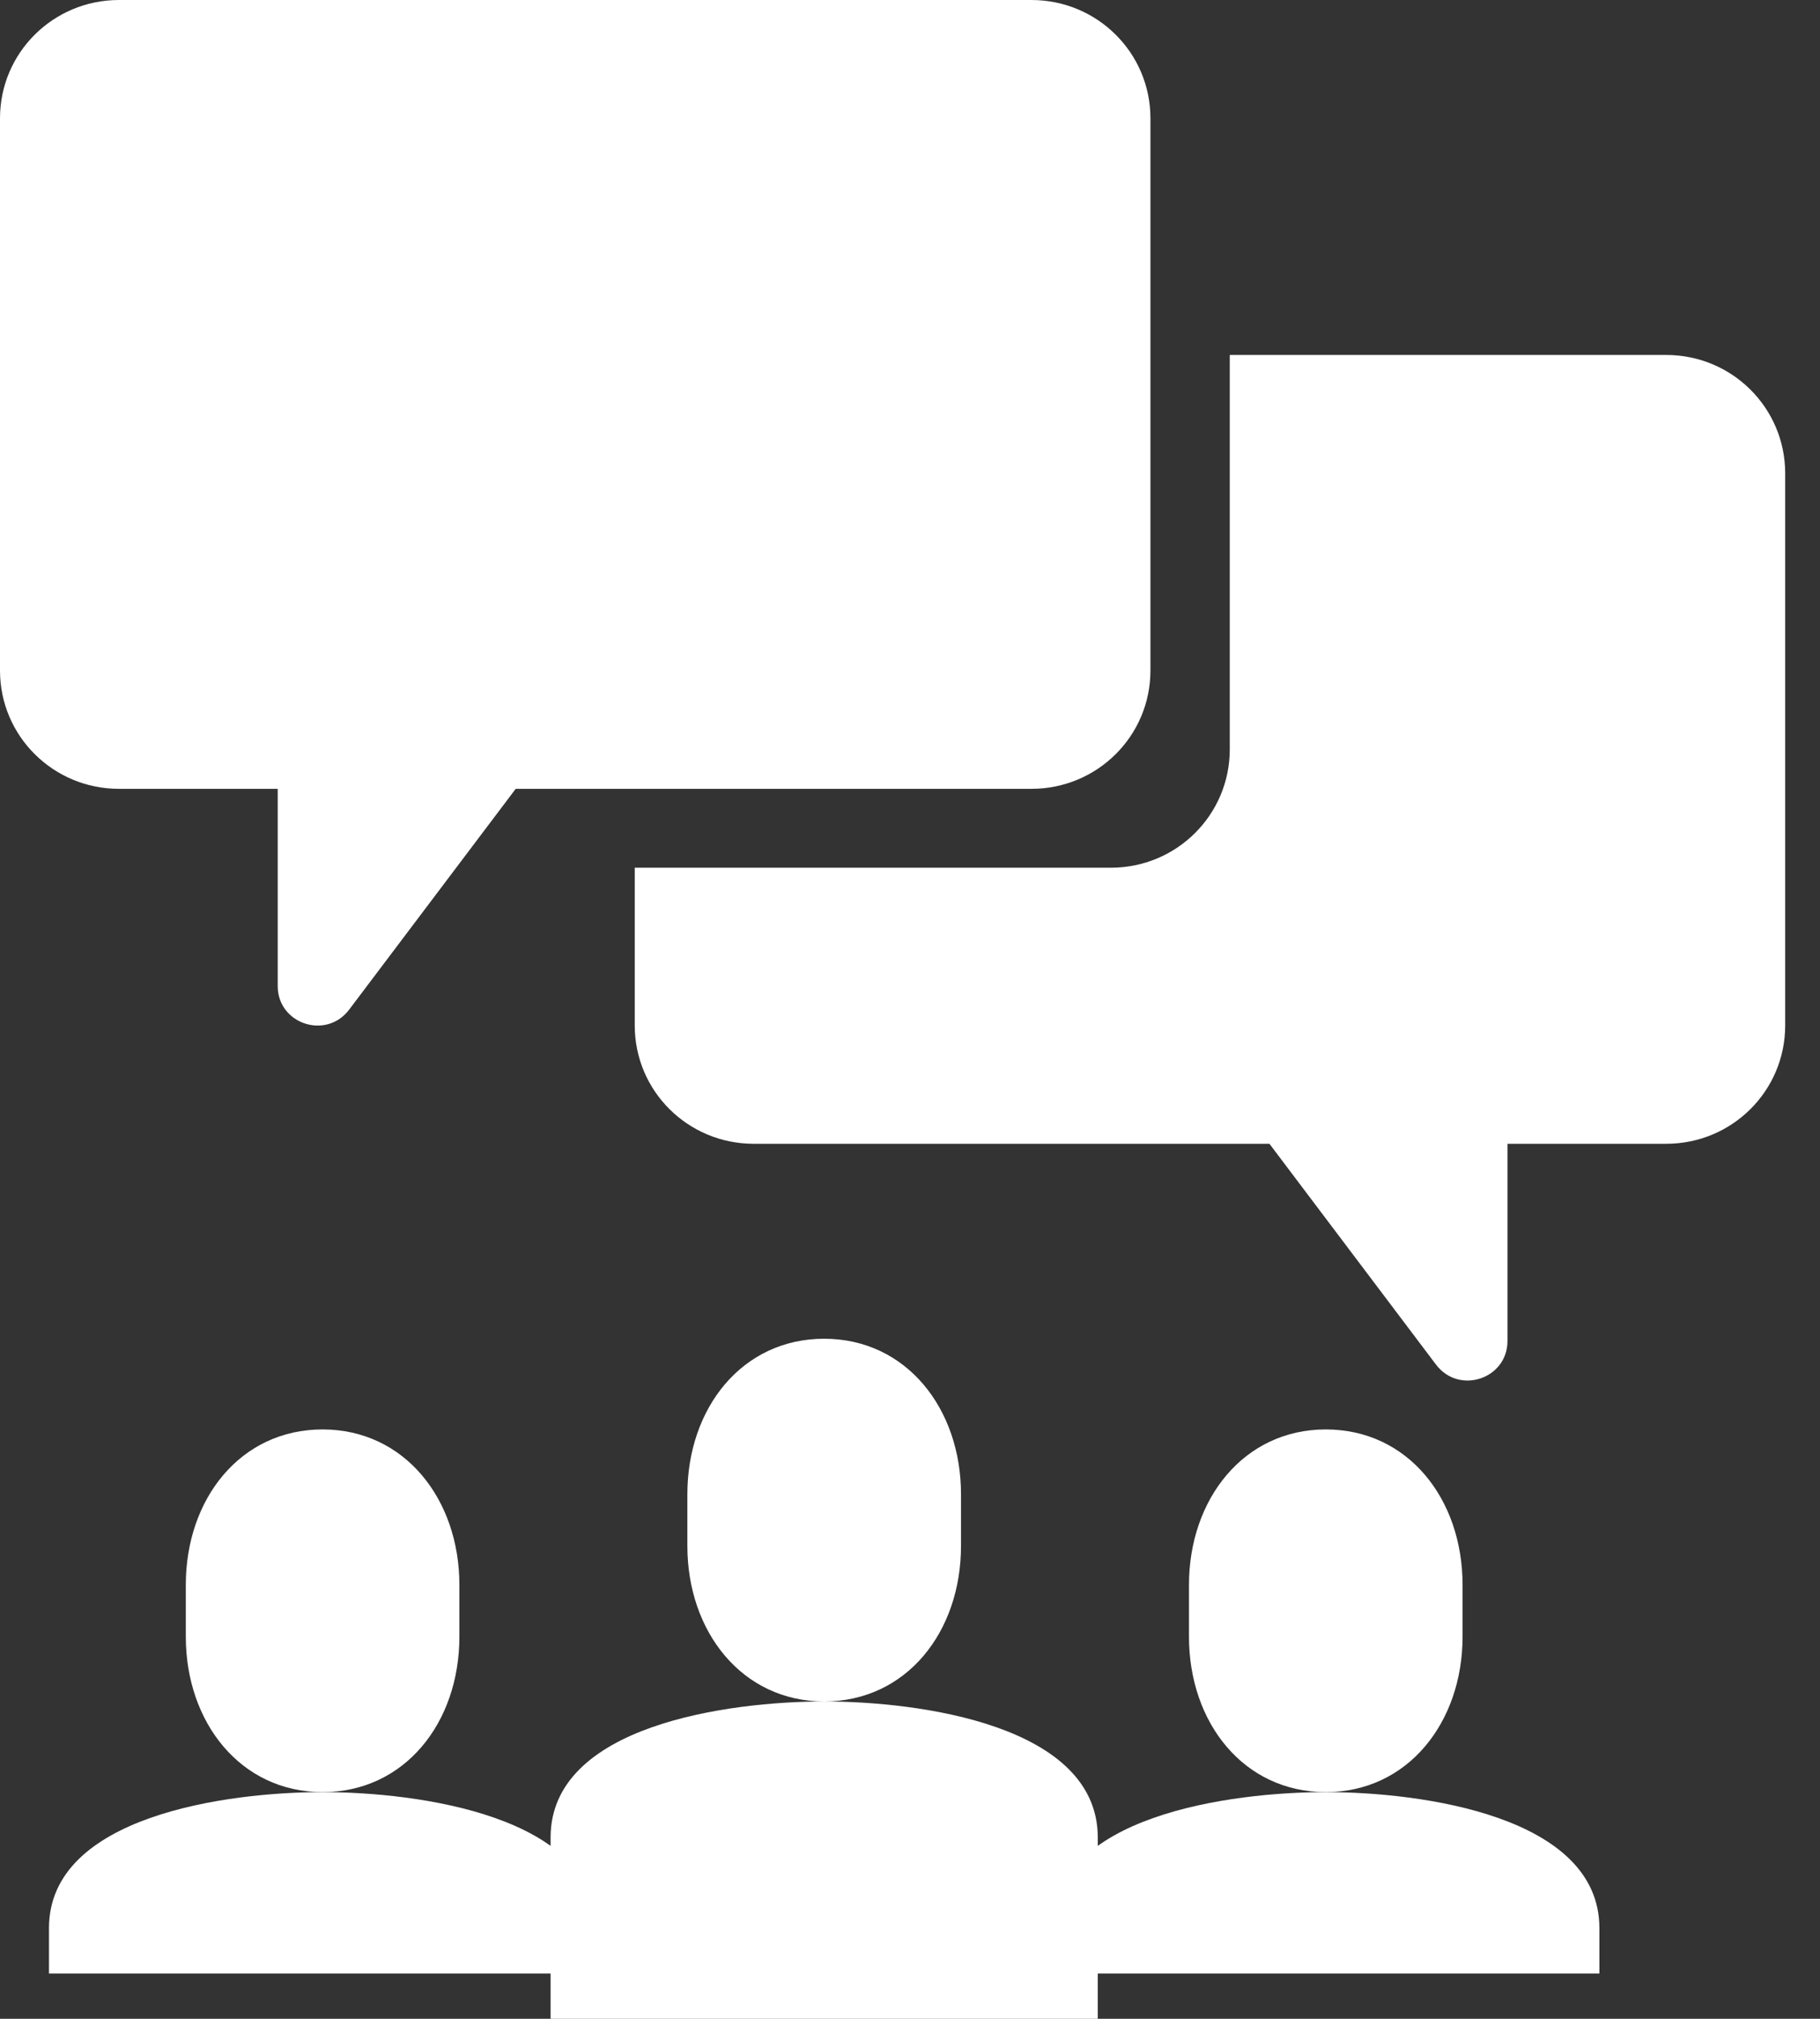
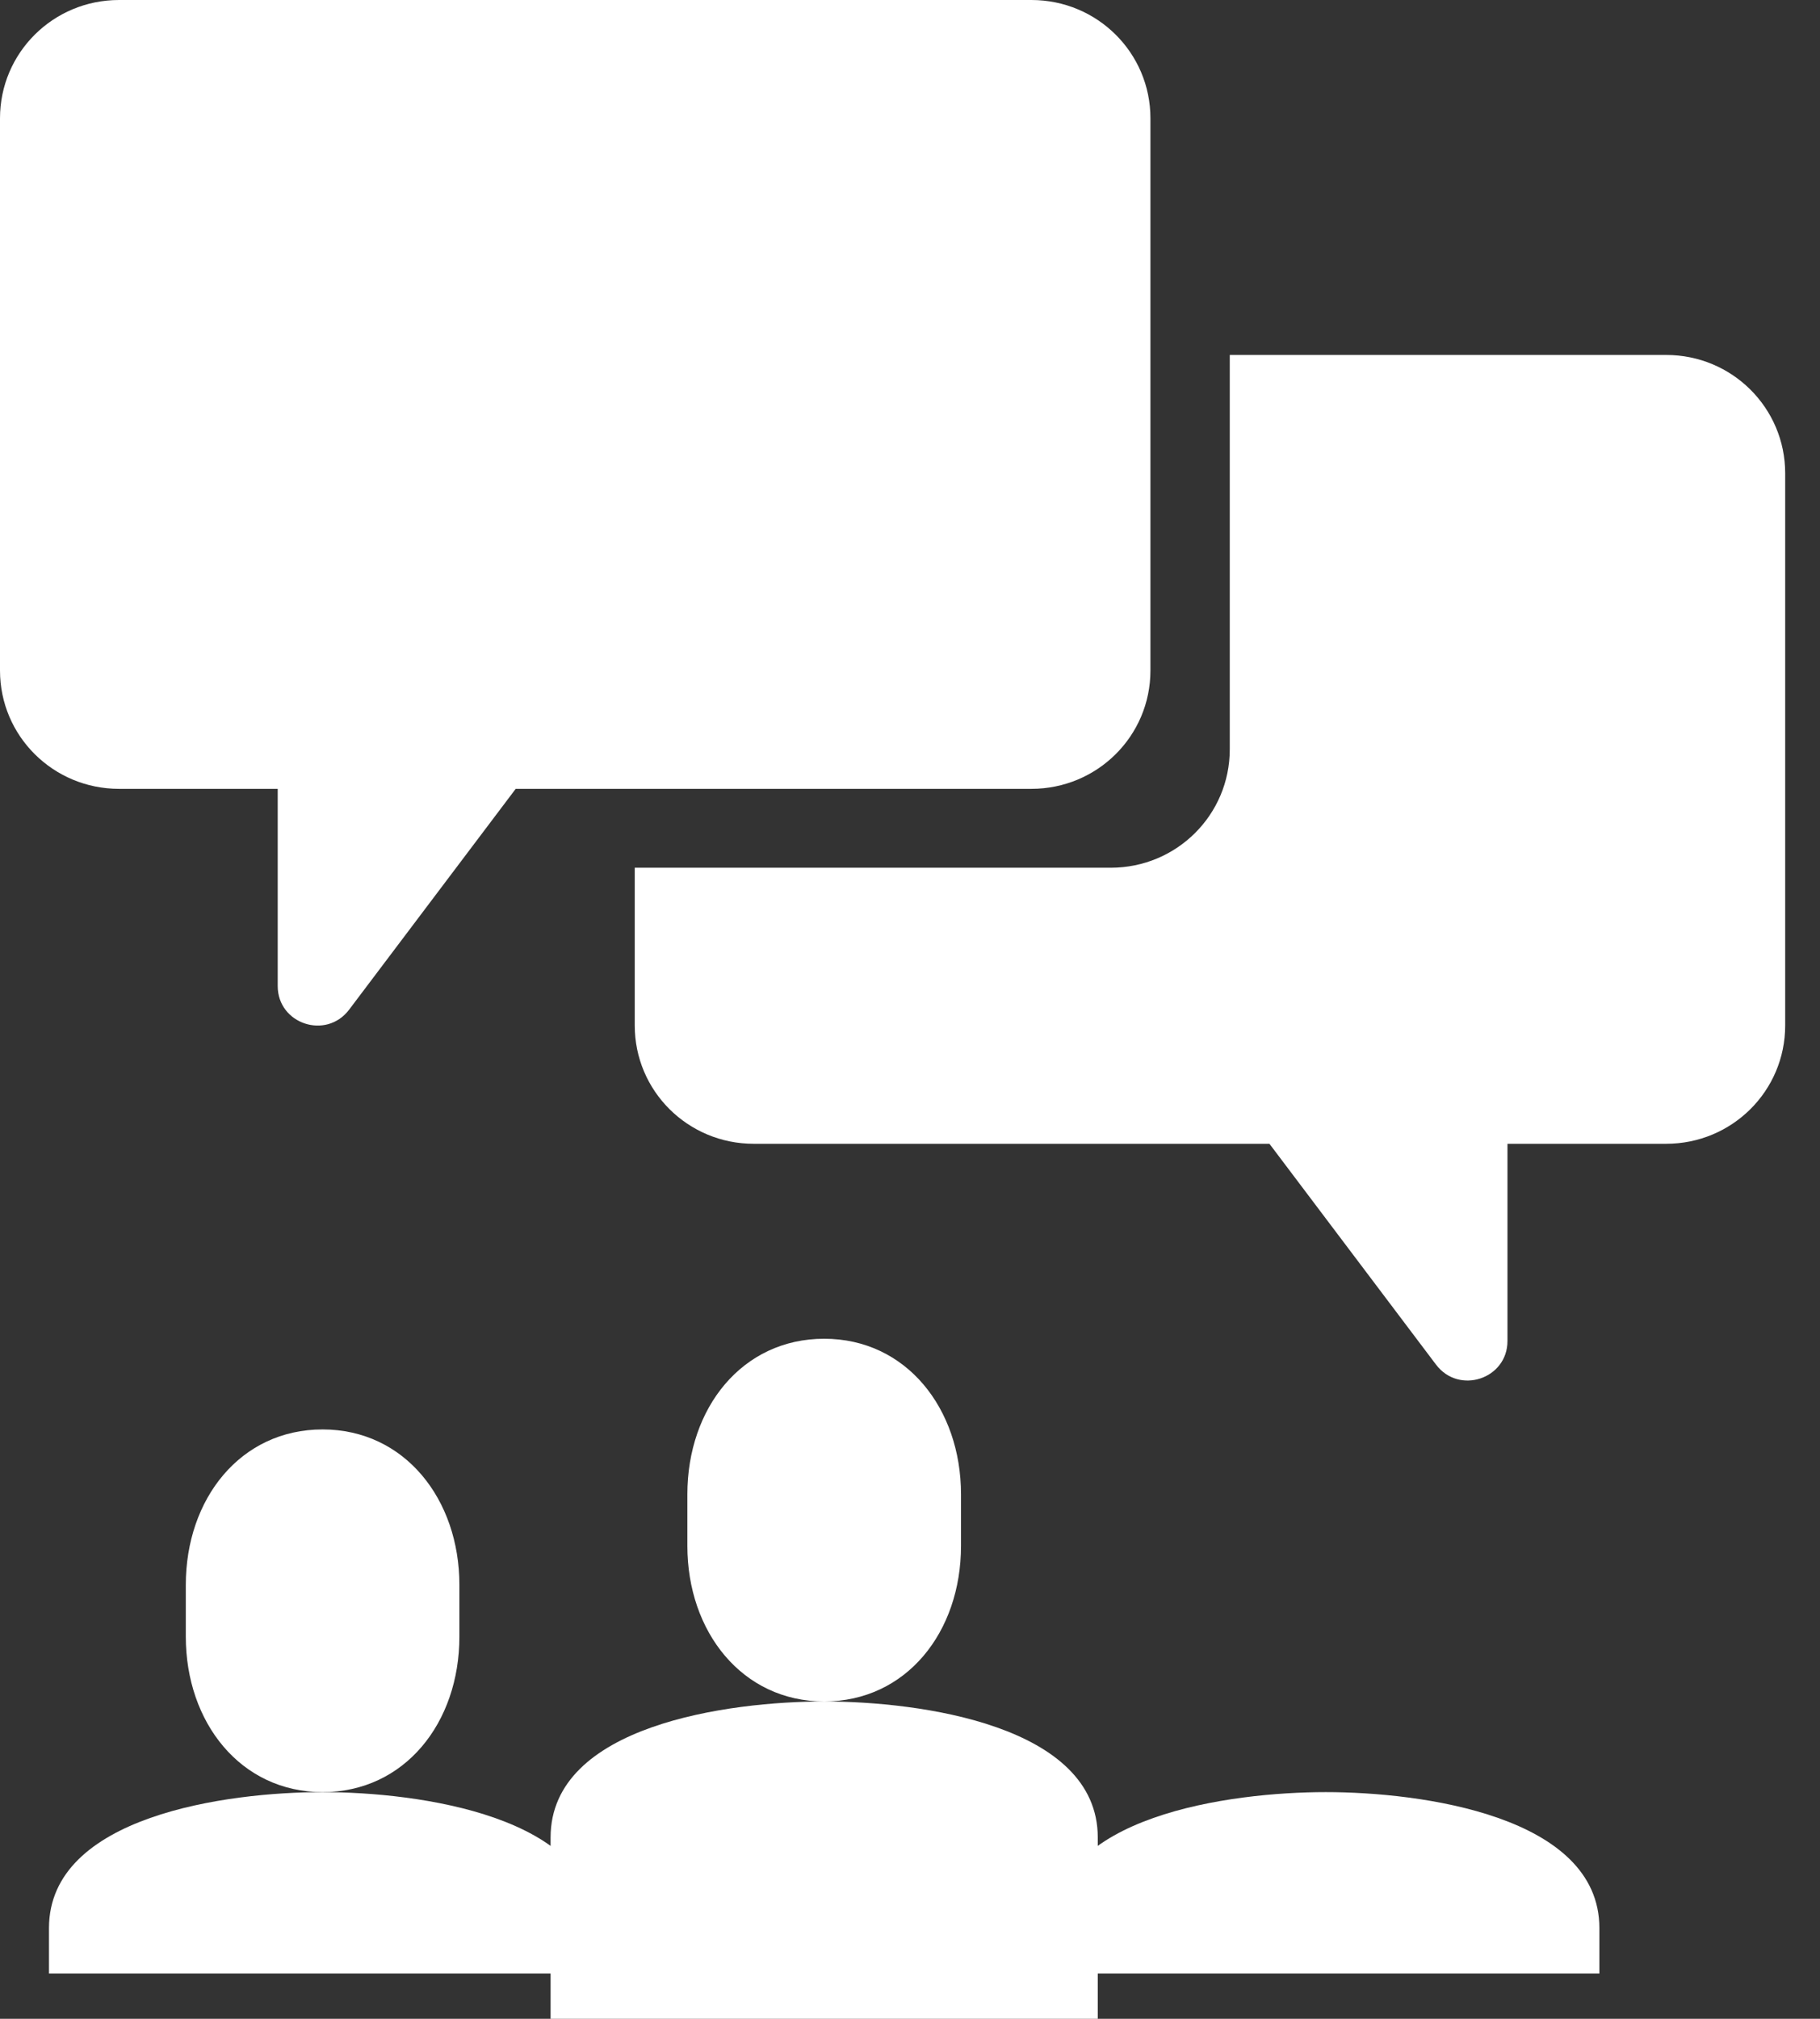
<svg xmlns="http://www.w3.org/2000/svg" width="46" height="51" viewBox="0 0 46 51" fill="none">
  <rect x="0" y="0" width="46" height="51" fill="#333333" stroke="none" />
  <path d="M20.831 42.983C22.906 42.983 24.289 41.23 24.289 39.054V37.749C24.289 35.584 22.906 33.82 20.831 33.82C18.756 33.82 17.373 35.572 17.373 37.749V39.054C17.373 41.219 18.756 42.983 20.831 42.983Z" fill="white" />
  <path d="M8.153 45.273C10.228 45.273 11.611 43.521 11.611 41.345V40.039C11.611 37.875 10.228 36.111 8.153 36.111C6.079 36.111 4.696 37.863 4.696 40.039V41.345C4.696 43.51 6.079 45.273 8.153 45.273Z" fill="white" />
  <path d="M27.746 51V46.419C27.746 43.578 23.228 42.983 20.831 42.983C18.434 42.983 13.916 43.578 13.916 46.419V51" fill="white" />
  <path d="M15.068 49.855V48.709C15.068 45.869 10.55 45.273 8.153 45.273C5.756 45.273 1.238 45.869 1.238 48.709V49.855" fill="white" />
  <path d="M40.424 49.855V48.709C40.424 45.869 35.906 45.273 33.509 45.273C31.111 45.273 26.594 45.869 26.594 48.709V49.855" fill="white" />
-   <path d="M33.509 45.273C31.434 45.273 30.051 43.521 30.051 41.345V40.039C30.051 37.875 31.434 36.111 33.509 36.111C35.583 36.111 36.966 37.863 36.966 40.039V41.345C36.966 43.51 35.583 45.273 33.509 45.273Z" fill="white" />
  <path d="M3.008 0H26.069C27.733 0 29.077 1.335 29.077 2.989V16.939C29.077 18.593 27.733 19.928 26.069 19.928H13.034L8.823 25.508C8.242 26.275 7.019 25.866 7.019 24.91V19.928H3.008C1.344 19.928 0 18.593 0 16.939V2.989C0 1.335 1.344 0 3.008 0Z" fill="white" />
  <path d="M42.112 8.967H31.082V18.931C31.082 20.585 29.739 21.921 28.074 21.921H16.043V25.906C16.043 27.56 17.386 28.895 19.05 28.895H32.085L36.296 34.475C36.878 35.242 38.101 34.834 38.101 33.877V28.895H42.112C43.776 28.895 45.12 27.56 45.12 25.906V11.957C45.12 10.303 43.776 8.967 42.112 8.967Z" fill="white" />
</svg>